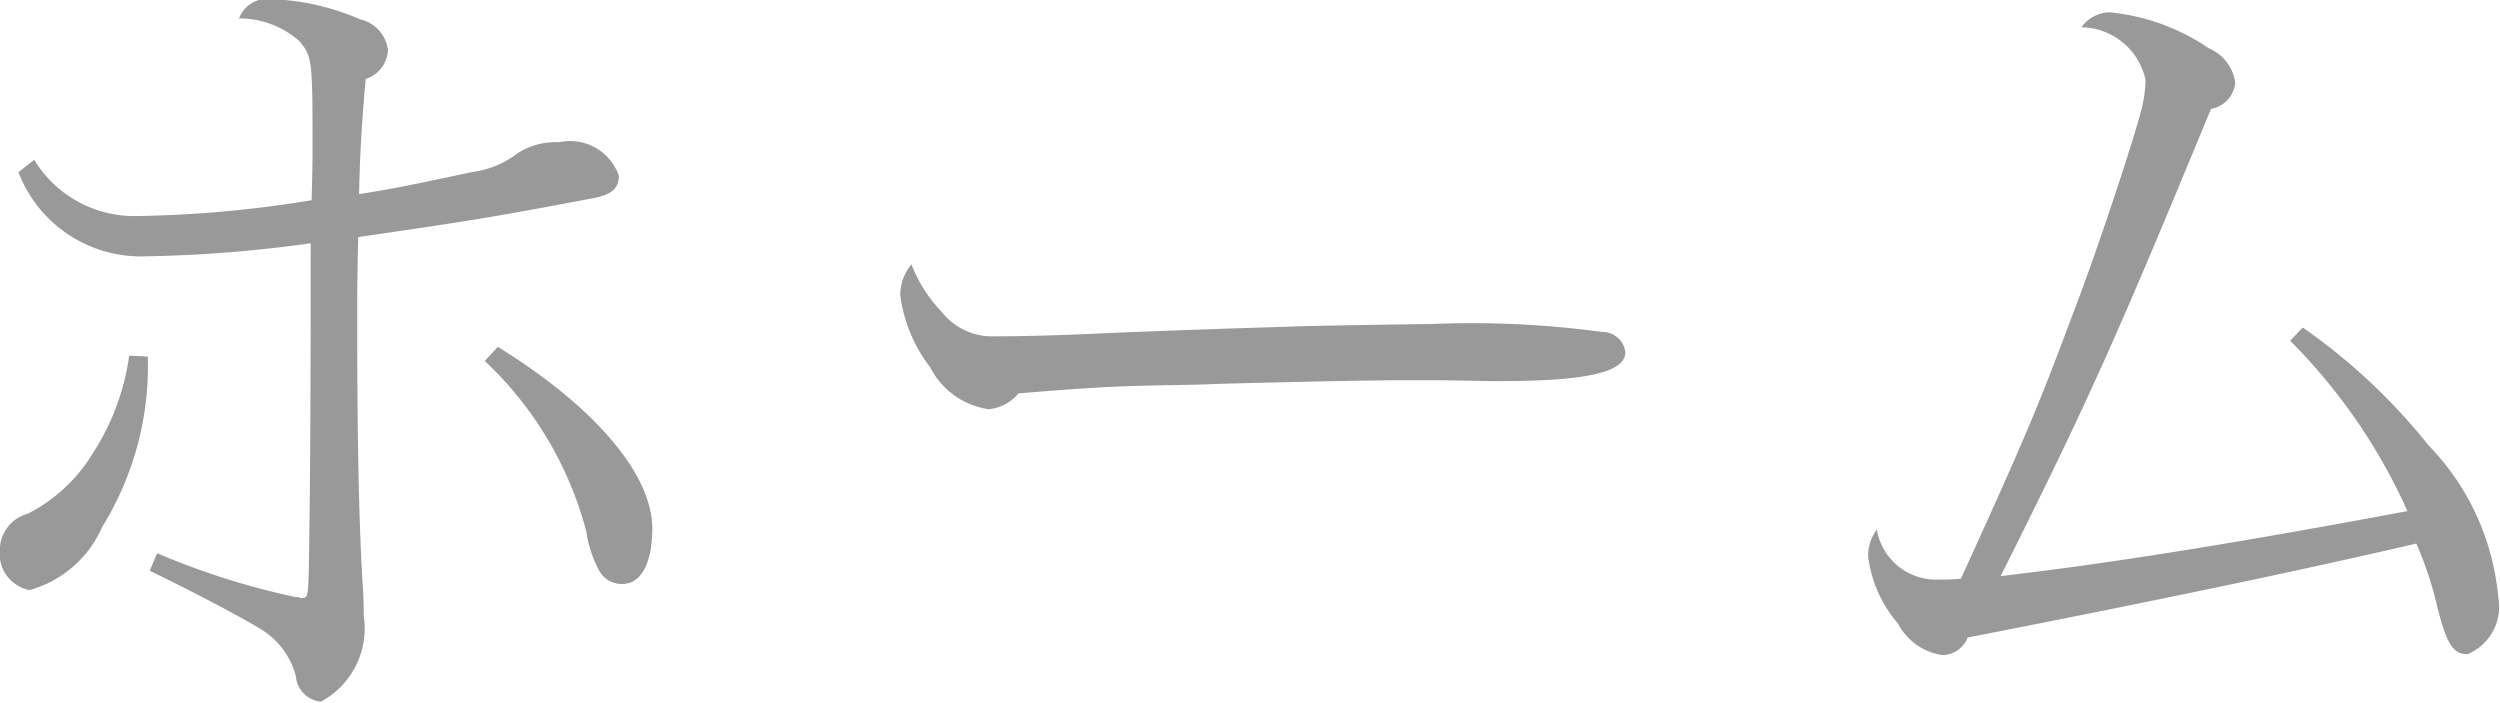
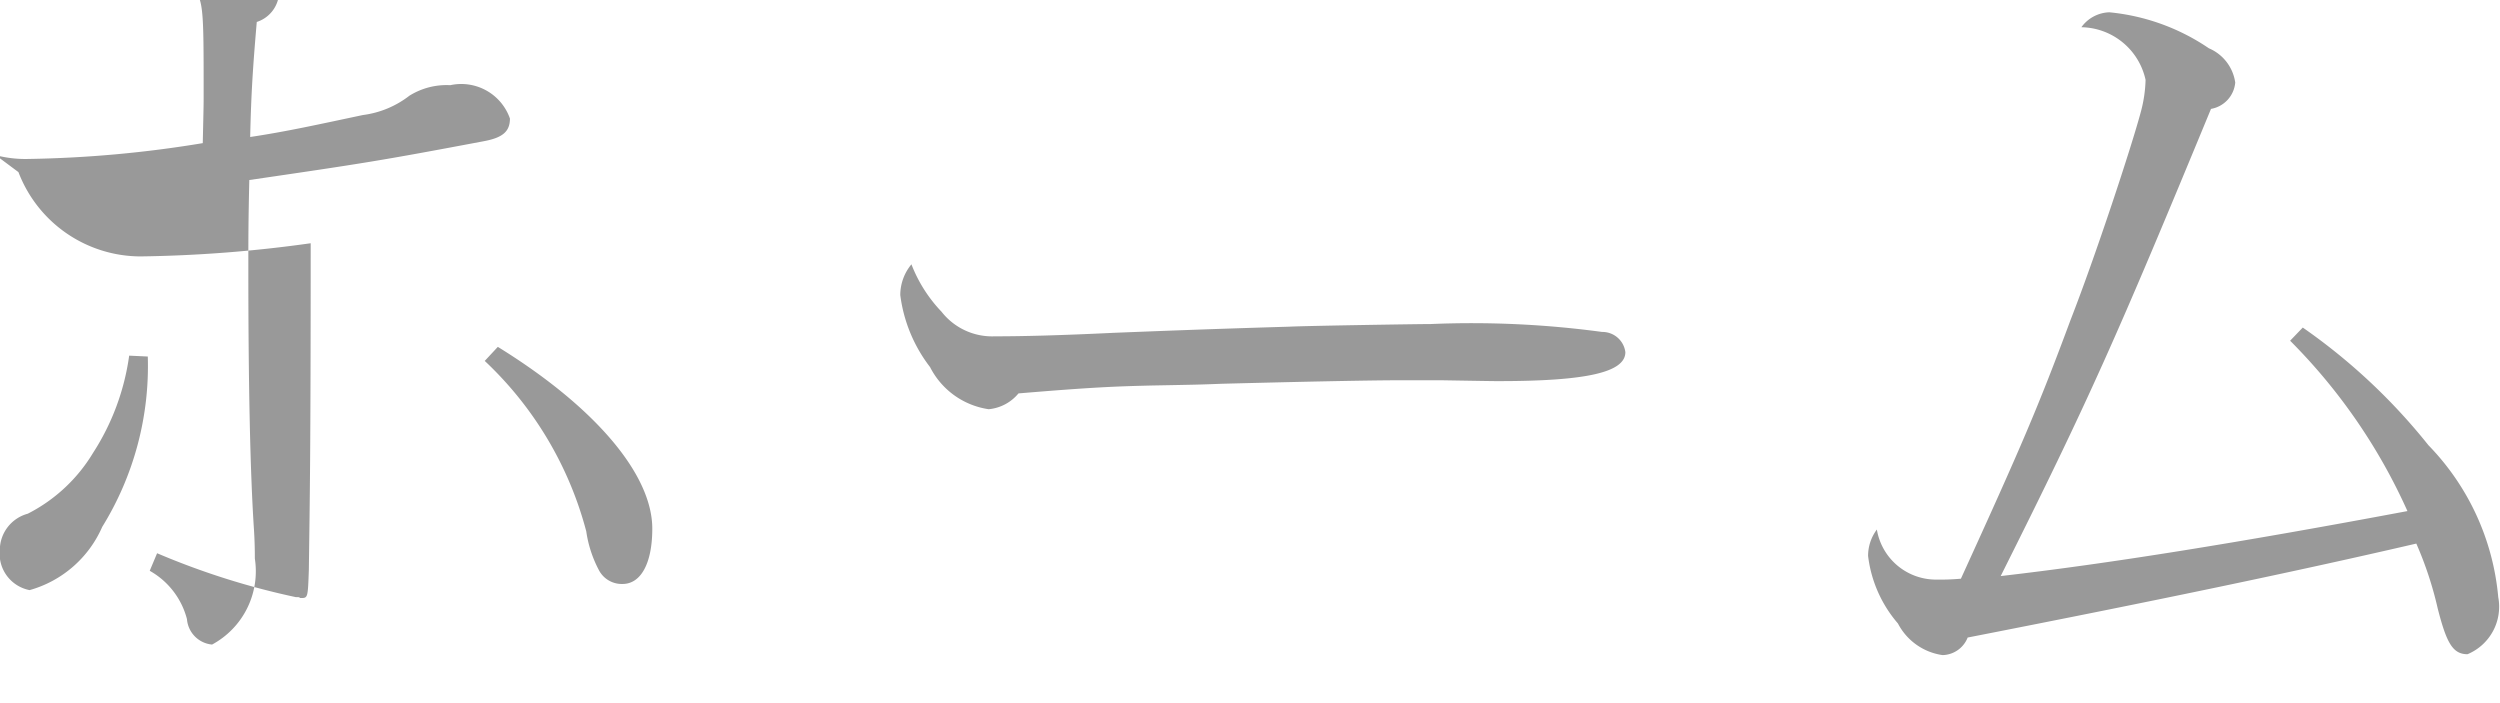
<svg xmlns="http://www.w3.org/2000/svg" width="28.469" height="8" viewBox="0 0 28.469 8">
  <defs>
    <style>
      .cls-1 {
        fill: #999;
        fill-rule: evenodd;
      }
    </style>
  </defs>
-   <path id="fnav-home.svg" class="cls-1" d="M836.991,3661.37a1.492,1.492,0,0,0,1.389.96,15.251,15.251,0,0,0,1.939-.15c0,2.38-.01,2.91-0.021,3.72-0.011.31-.011,0.32-0.085,0.32H840.2a0.042,0.042,0,0,0-.032-0.01H840.15a8.609,8.609,0,0,1-1.58-.5l-0.084.2c0.5,0.24,1.081.55,1.24,0.65a0.886,0.886,0,0,1,.424.55,0.316,0.316,0,0,0,.286.29,0.948,0.948,0,0,0,.487-0.98c0-.06,0-0.17-0.01-0.33-0.043-.65-0.064-1.65-0.064-2.98,0-.32,0-0.52.011-1,1.3-.19,1.494-0.22,2.66-0.44,0.223-.04.308-0.11,0.308-0.26a0.587,0.587,0,0,0-.679-0.38,0.8,0.8,0,0,0-.466.12,1.09,1.09,0,0,1-.53.22c-0.519.11-.88,0.19-1.283,0.25,0.011-.5.032-0.81,0.075-1.31a0.366,0.366,0,0,0,.254-0.33,0.409,0.409,0,0,0-.318-0.35,2.781,2.781,0,0,0-1.007-.23,0.344,0.344,0,0,0-.371.22,1.029,1.029,0,0,1,.689.26c0.148,0.18.148,0.22,0.148,1.27,0,0.1,0,.1-0.01.54a13.33,13.33,0,0,1-1.982.18,1.332,1.332,0,0,1-1.177-.64Zm1.261,2.09a2.727,2.727,0,0,1-.413,1.11,1.842,1.842,0,0,1-.742.69,0.43,0.43,0,0,0-.318.41,0.422,0.422,0,0,0,.339.46,1.279,1.279,0,0,0,.827-0.72,3.482,3.482,0,0,0,.519-1.94Zm4.049,0.06a4.093,4.093,0,0,1,1.156,1.94,1.356,1.356,0,0,0,.148.45,0.294,0.294,0,0,0,.265.15c0.212,0,.339-0.24.339-0.63,0-.62-0.657-1.39-1.759-2.07Zm4.859-1.1a0.549,0.549,0,0,0-.127.35,1.694,1.694,0,0,0,.339.82,0.894,0.894,0,0,0,.668.48,0.5,0.5,0,0,0,.339-0.18c0.837-.07,1.1-0.08,1.516-0.09,0.54-.01.54-0.01,0.805-0.02,0.785-.02,1.643-0.04,2.067-0.04h0.414c0.593,0.01.593,0.01,0.667,0.01,1,0,1.442-.1,1.442-0.33a0.264,0.264,0,0,0-.265-0.23,11.062,11.062,0,0,0-1.95-.09c-0.138,0-1.41.02-1.611,0.03-1,.03-1.484.05-2,0.07-0.625.03-1.038,0.04-1.356,0.04a0.732,0.732,0,0,1-.605-0.28A1.634,1.634,0,0,1,847.16,3662.42Zm15.7,0.87a6.524,6.524,0,0,1,1.336,1.94c-1.919.36-3.413,0.6-4.632,0.74,1.007-2.01,1.325-2.73,2.395-5.32a0.334,0.334,0,0,0,.276-0.3,0.5,0.5,0,0,0-.3-0.39,2.425,2.425,0,0,0-1.134-.41,0.408,0.408,0,0,0-.318.17,0.761,0.761,0,0,1,.731.6,1.537,1.537,0,0,1-.053.36c-0.106.4-.519,1.65-0.8,2.37-0.371,1-.561,1.44-1.25,2.95a2.745,2.745,0,0,1-.3.01,0.682,0.682,0,0,1-.657-0.57,0.5,0.5,0,0,0-.1.3,1.438,1.438,0,0,0,.34.77,0.68,0.68,0,0,0,.508.36,0.315,0.315,0,0,0,.286-0.2c2.2-.43,3.774-0.76,5.109-1.07a4.109,4.109,0,0,1,.244.74c0.1,0.39.17,0.52,0.339,0.52a0.586,0.586,0,0,0,.35-0.65,2.843,2.843,0,0,0-.795-1.73,6.782,6.782,0,0,0-1.431-1.34Z" transform="translate(-836.781 -3659.41)" />
+   <path id="fnav-home.svg" class="cls-1" d="M836.991,3661.37a1.492,1.492,0,0,0,1.389.96,15.251,15.251,0,0,0,1.939-.15c0,2.38-.01,2.91-0.021,3.72-0.011.31-.011,0.32-0.085,0.32H840.2a0.042,0.042,0,0,0-.032-0.01H840.15a8.609,8.609,0,0,1-1.58-.5l-0.084.2a0.886,0.886,0,0,1,.424.55,0.316,0.316,0,0,0,.286.29,0.948,0.948,0,0,0,.487-0.98c0-.06,0-0.17-0.01-0.33-0.043-.65-0.064-1.65-0.064-2.98,0-.32,0-0.52.011-1,1.3-.19,1.494-0.22,2.66-0.44,0.223-.04.308-0.11,0.308-0.26a0.587,0.587,0,0,0-.679-0.38,0.8,0.8,0,0,0-.466.12,1.09,1.09,0,0,1-.53.22c-0.519.11-.88,0.19-1.283,0.25,0.011-.5.032-0.81,0.075-1.31a0.366,0.366,0,0,0,.254-0.33,0.409,0.409,0,0,0-.318-0.35,2.781,2.781,0,0,0-1.007-.23,0.344,0.344,0,0,0-.371.22,1.029,1.029,0,0,1,.689.26c0.148,0.18.148,0.22,0.148,1.27,0,0.1,0,.1-0.01.54a13.33,13.33,0,0,1-1.982.18,1.332,1.332,0,0,1-1.177-.64Zm1.261,2.09a2.727,2.727,0,0,1-.413,1.11,1.842,1.842,0,0,1-.742.69,0.43,0.43,0,0,0-.318.41,0.422,0.422,0,0,0,.339.46,1.279,1.279,0,0,0,.827-0.72,3.482,3.482,0,0,0,.519-1.94Zm4.049,0.06a4.093,4.093,0,0,1,1.156,1.94,1.356,1.356,0,0,0,.148.45,0.294,0.294,0,0,0,.265.15c0.212,0,.339-0.24.339-0.63,0-.62-0.657-1.39-1.759-2.07Zm4.859-1.1a0.549,0.549,0,0,0-.127.35,1.694,1.694,0,0,0,.339.82,0.894,0.894,0,0,0,.668.48,0.5,0.5,0,0,0,.339-0.18c0.837-.07,1.1-0.08,1.516-0.09,0.54-.01.54-0.01,0.805-0.02,0.785-.02,1.643-0.04,2.067-0.04h0.414c0.593,0.01.593,0.01,0.667,0.01,1,0,1.442-.1,1.442-0.33a0.264,0.264,0,0,0-.265-0.23,11.062,11.062,0,0,0-1.95-.09c-0.138,0-1.41.02-1.611,0.03-1,.03-1.484.05-2,0.07-0.625.03-1.038,0.04-1.356,0.04a0.732,0.732,0,0,1-.605-0.28A1.634,1.634,0,0,1,847.16,3662.42Zm15.7,0.87a6.524,6.524,0,0,1,1.336,1.94c-1.919.36-3.413,0.6-4.632,0.74,1.007-2.01,1.325-2.73,2.395-5.32a0.334,0.334,0,0,0,.276-0.3,0.5,0.5,0,0,0-.3-0.39,2.425,2.425,0,0,0-1.134-.41,0.408,0.408,0,0,0-.318.17,0.761,0.761,0,0,1,.731.6,1.537,1.537,0,0,1-.053.36c-0.106.4-.519,1.65-0.8,2.37-0.371,1-.561,1.44-1.25,2.95a2.745,2.745,0,0,1-.3.01,0.682,0.682,0,0,1-.657-0.57,0.5,0.5,0,0,0-.1.3,1.438,1.438,0,0,0,.34.77,0.68,0.68,0,0,0,.508.36,0.315,0.315,0,0,0,.286-0.2c2.2-.43,3.774-0.76,5.109-1.07a4.109,4.109,0,0,1,.244.74c0.1,0.39.17,0.52,0.339,0.52a0.586,0.586,0,0,0,.35-0.65,2.843,2.843,0,0,0-.795-1.73,6.782,6.782,0,0,0-1.431-1.34Z" transform="translate(-836.781 -3659.41)" />
</svg>